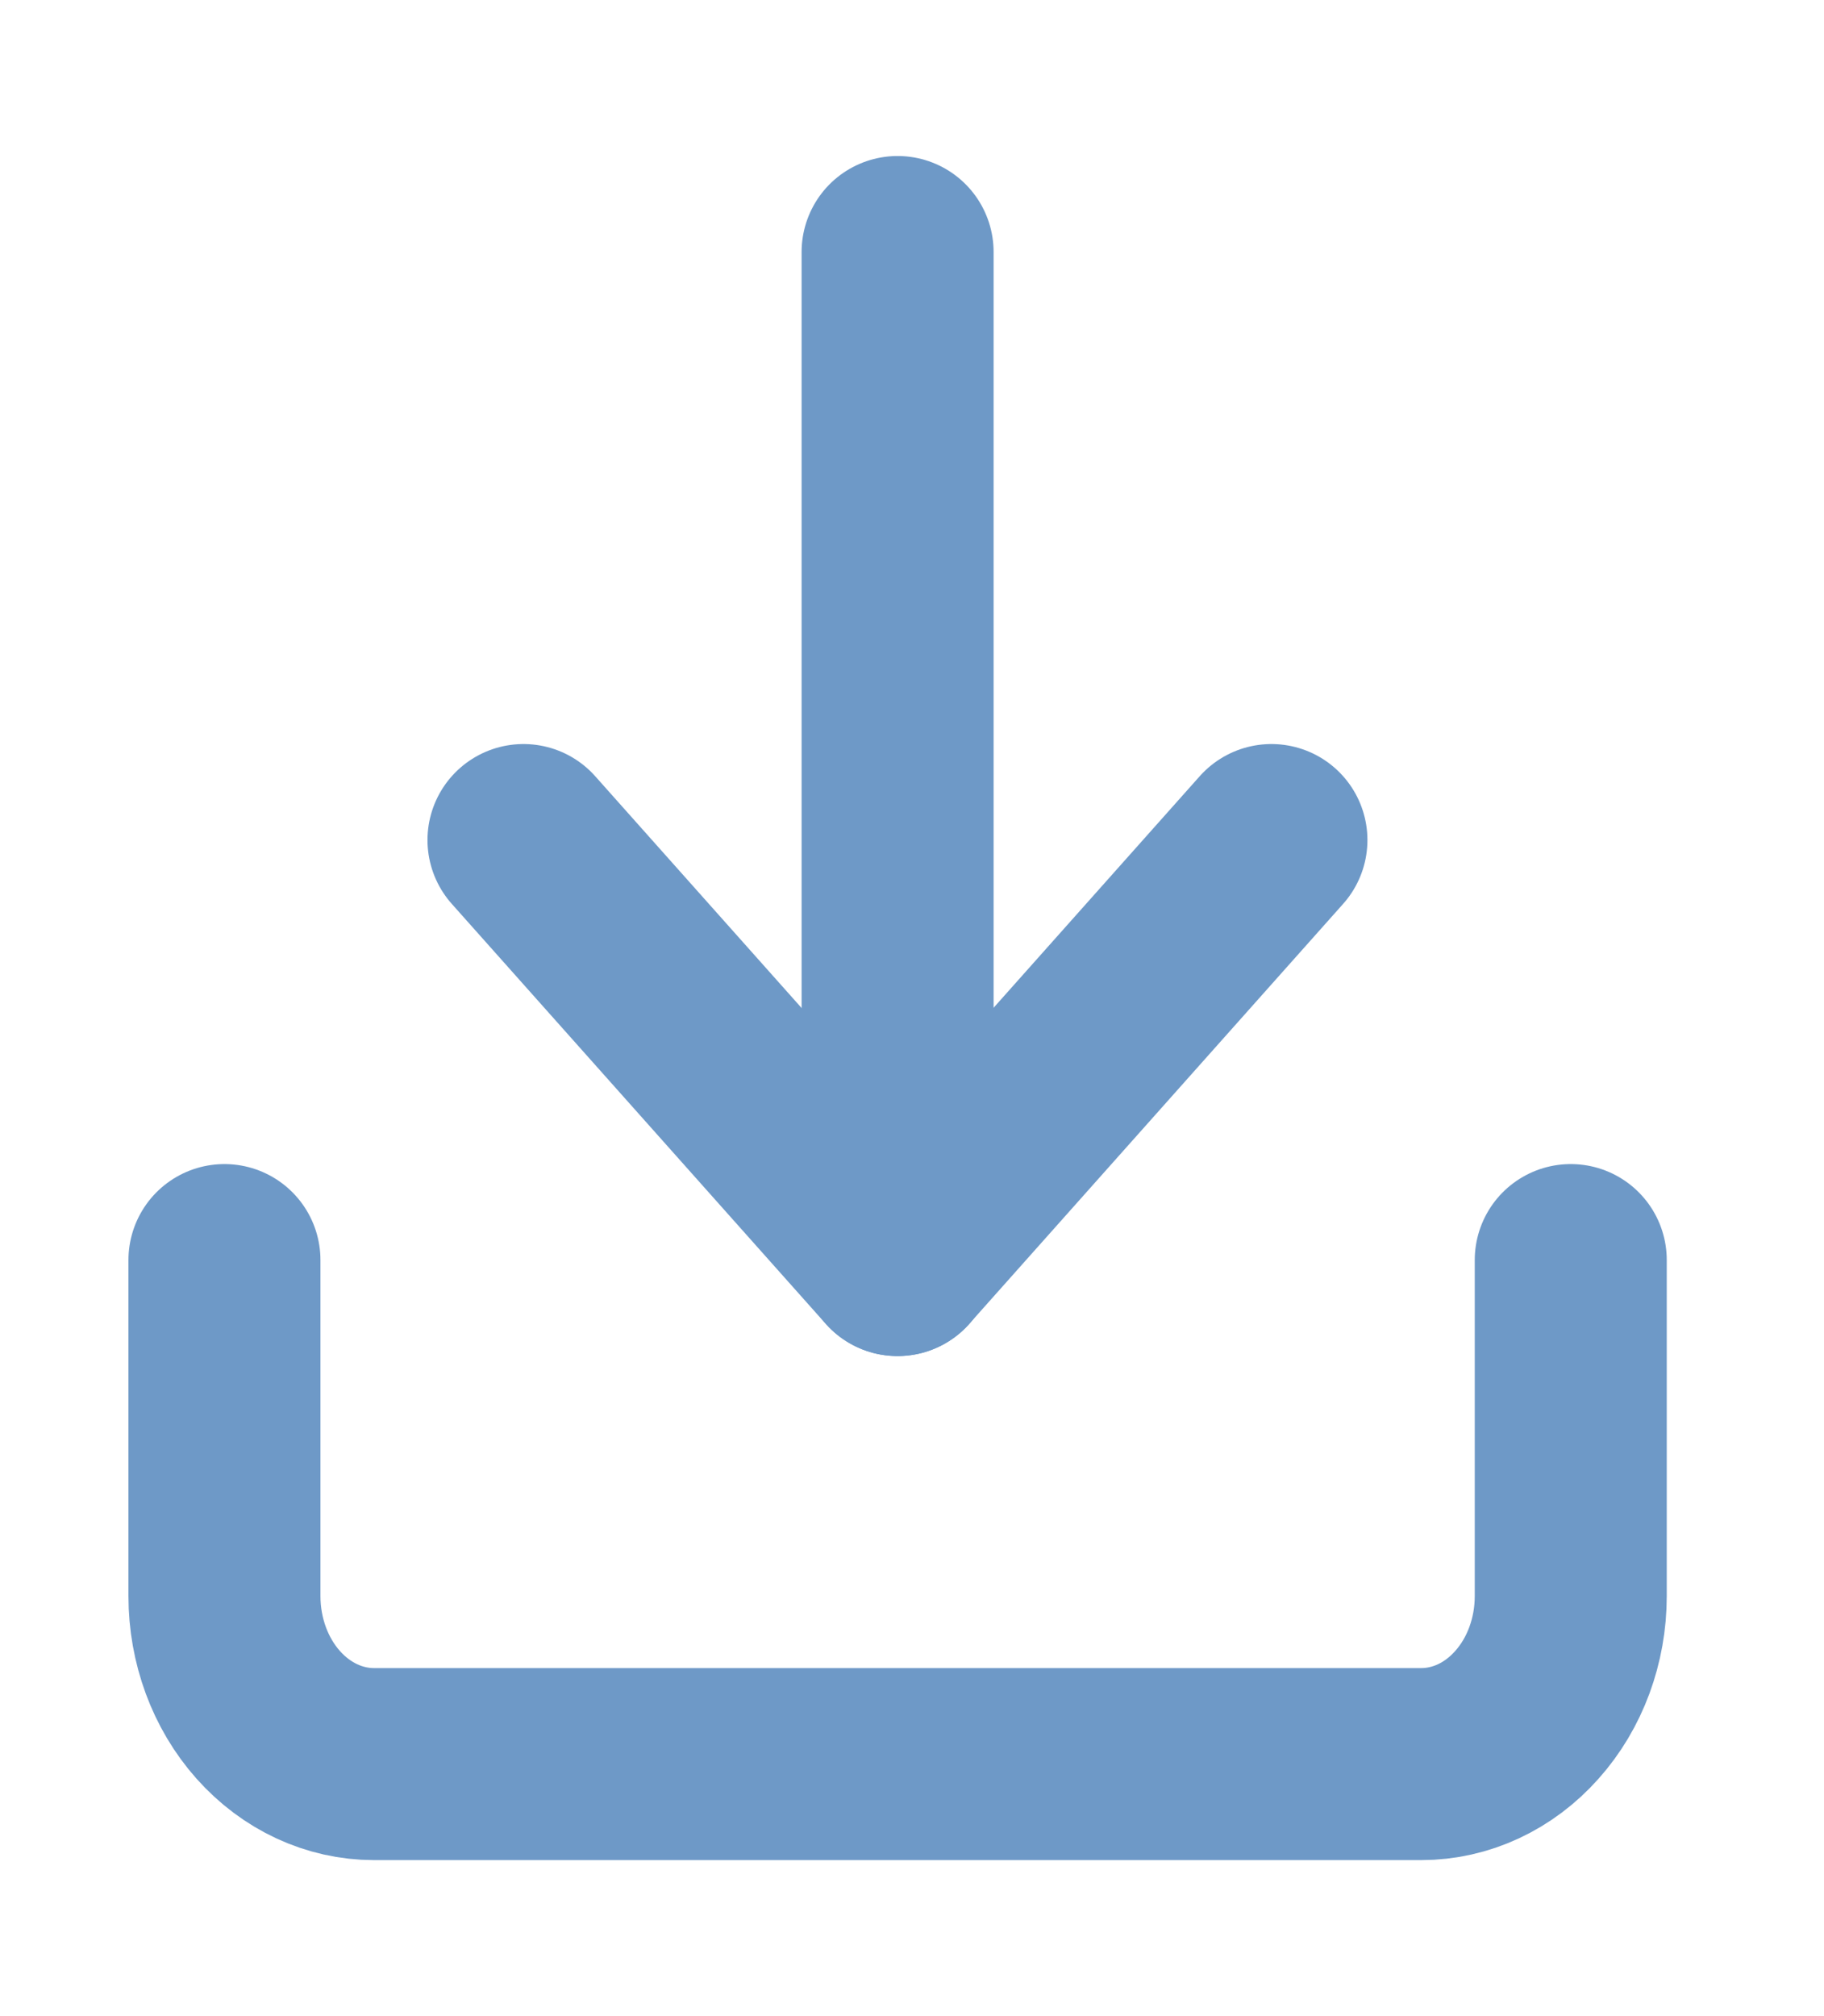
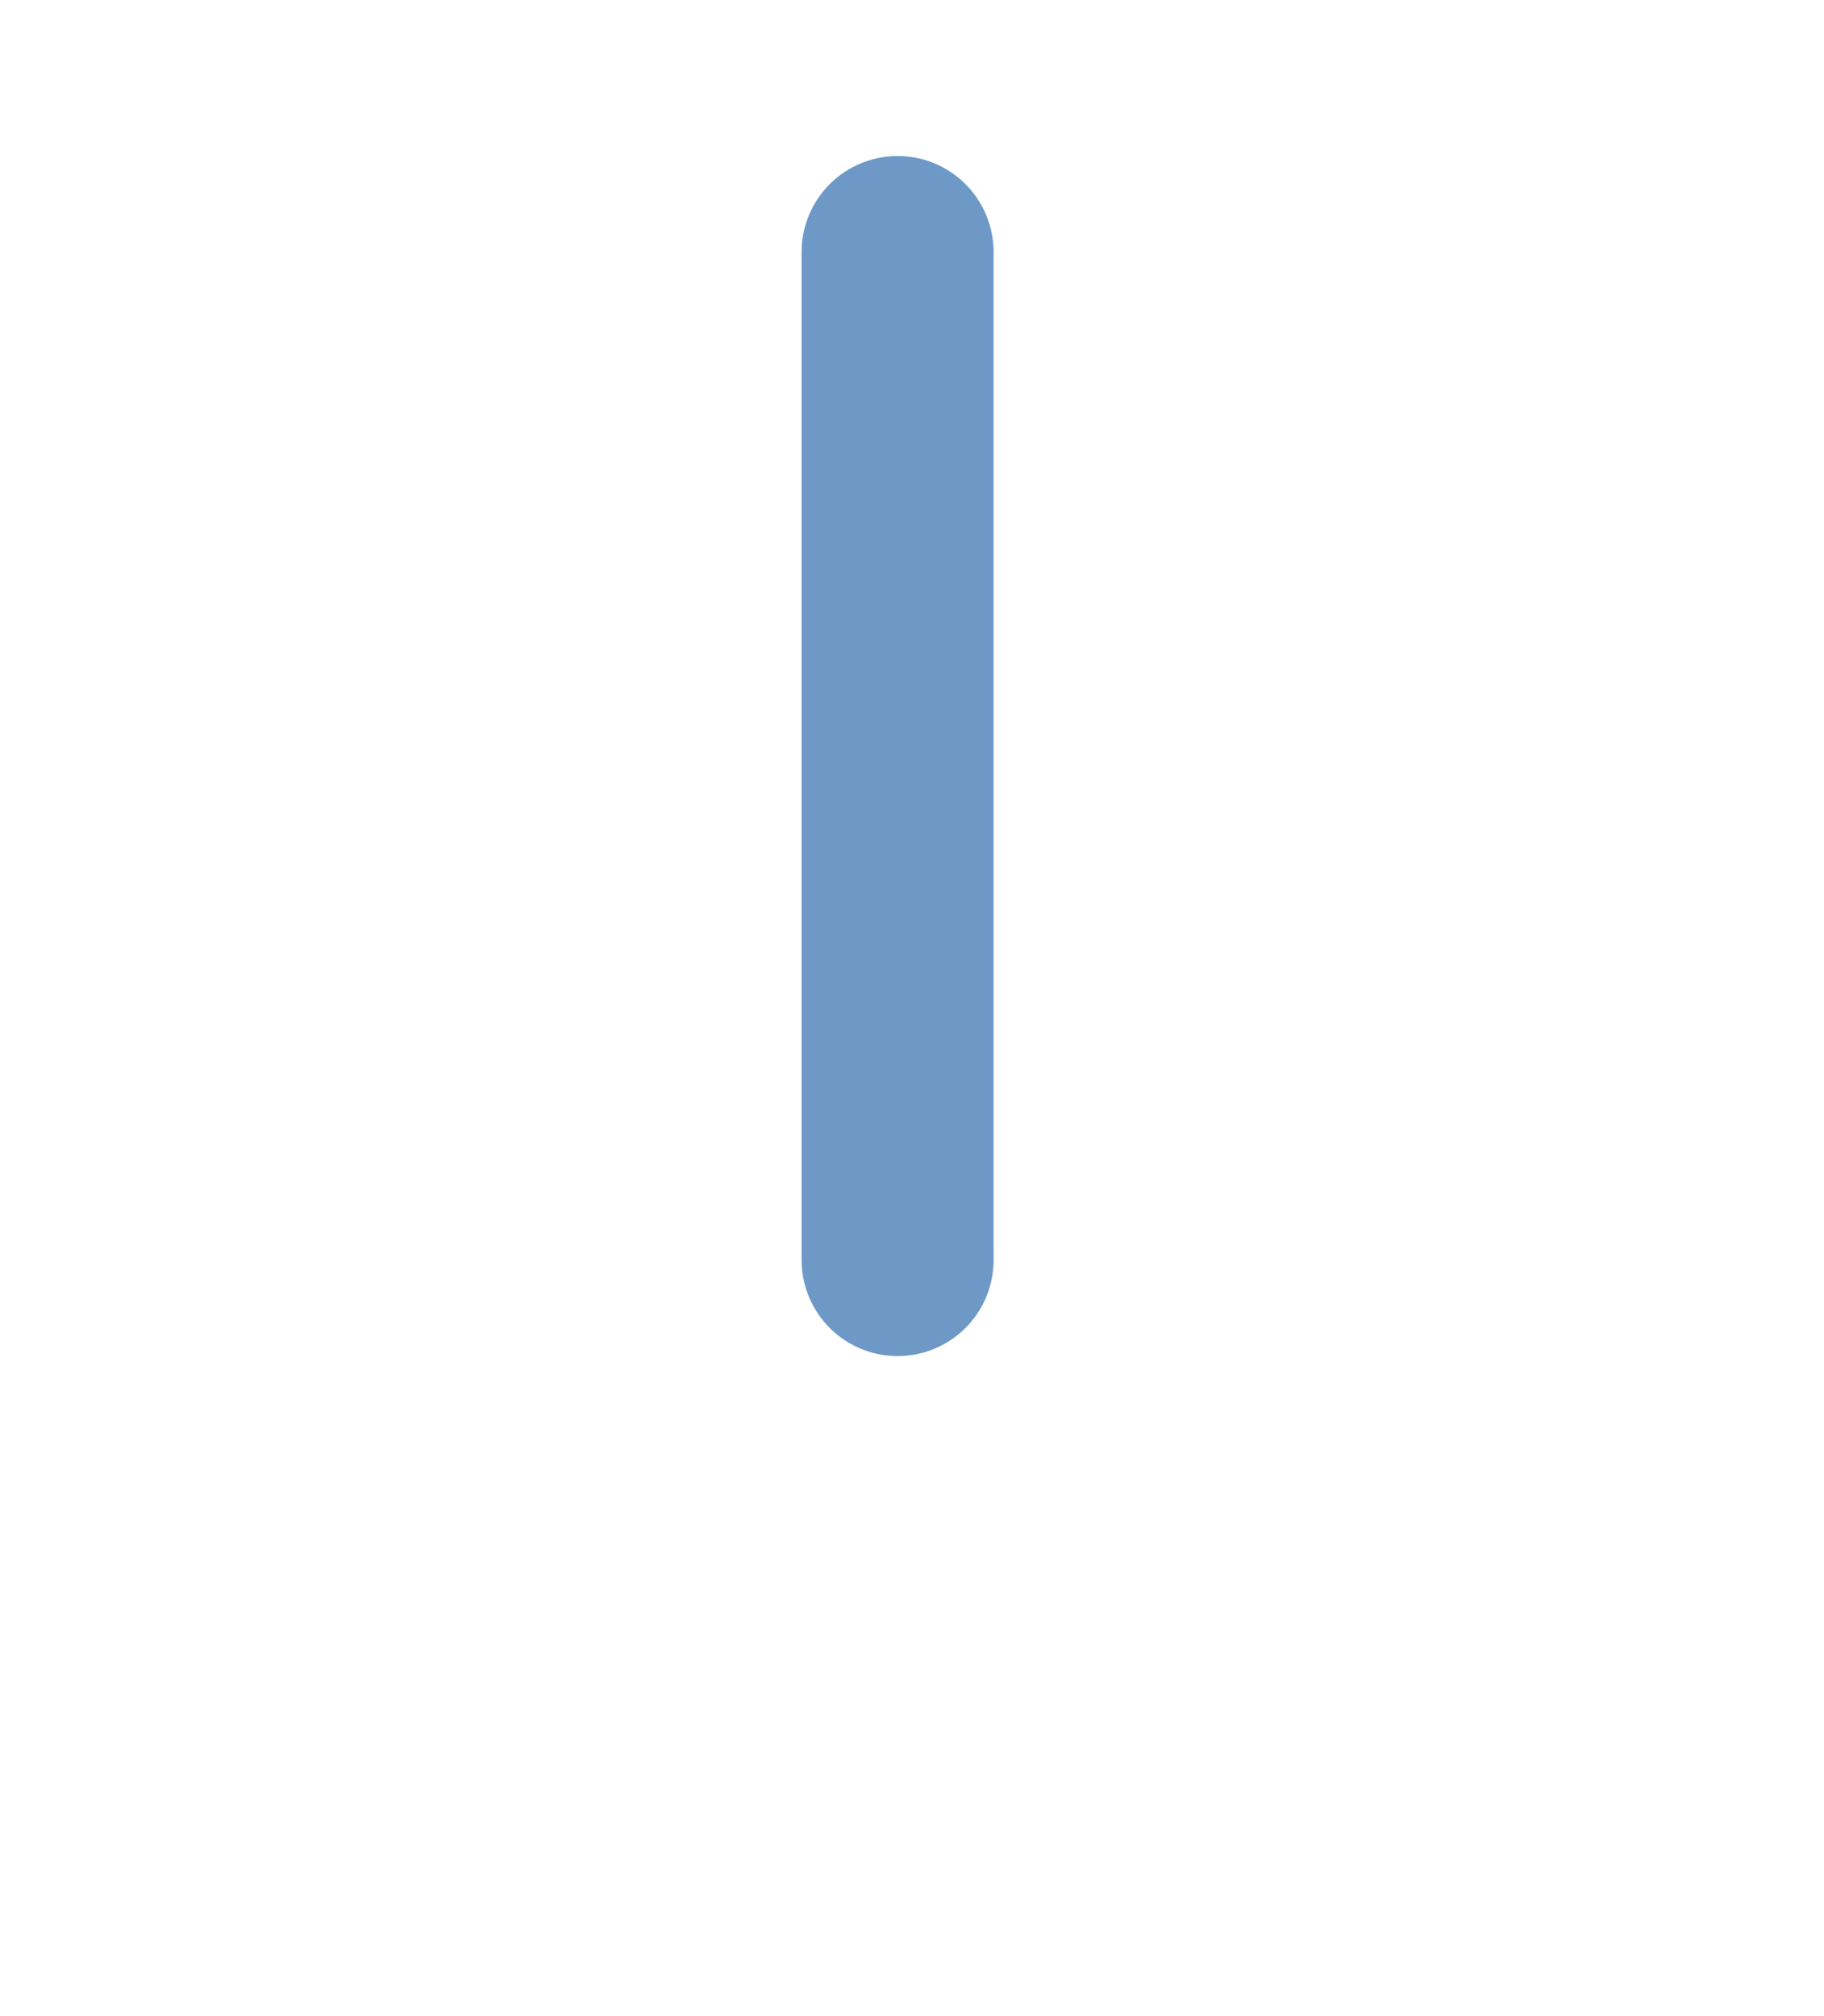
<svg xmlns="http://www.w3.org/2000/svg" width="19" height="21" viewBox="0 0 19 21" fill="none">
-   <path d="M16.362 13.125V16.625C16.362 17.089 16.198 17.534 15.905 17.862C15.613 18.191 15.217 18.375 14.804 18.375H3.896C3.483 18.375 3.087 18.191 2.794 17.862C2.502 17.534 2.338 17.089 2.338 16.625V13.125" stroke="#6E99C7" stroke-width="2" stroke-linecap="round" stroke-linejoin="round" />
-   <path d="M5.453 8.75L9.349 13.125L13.244 8.75" stroke="#6E99C7" stroke-width="2" stroke-linecap="round" stroke-linejoin="round" />
  <path d="M9.35 13.125V2.625" stroke="#6E99C7" stroke-width="2" stroke-linecap="round" stroke-linejoin="round" />
</svg>